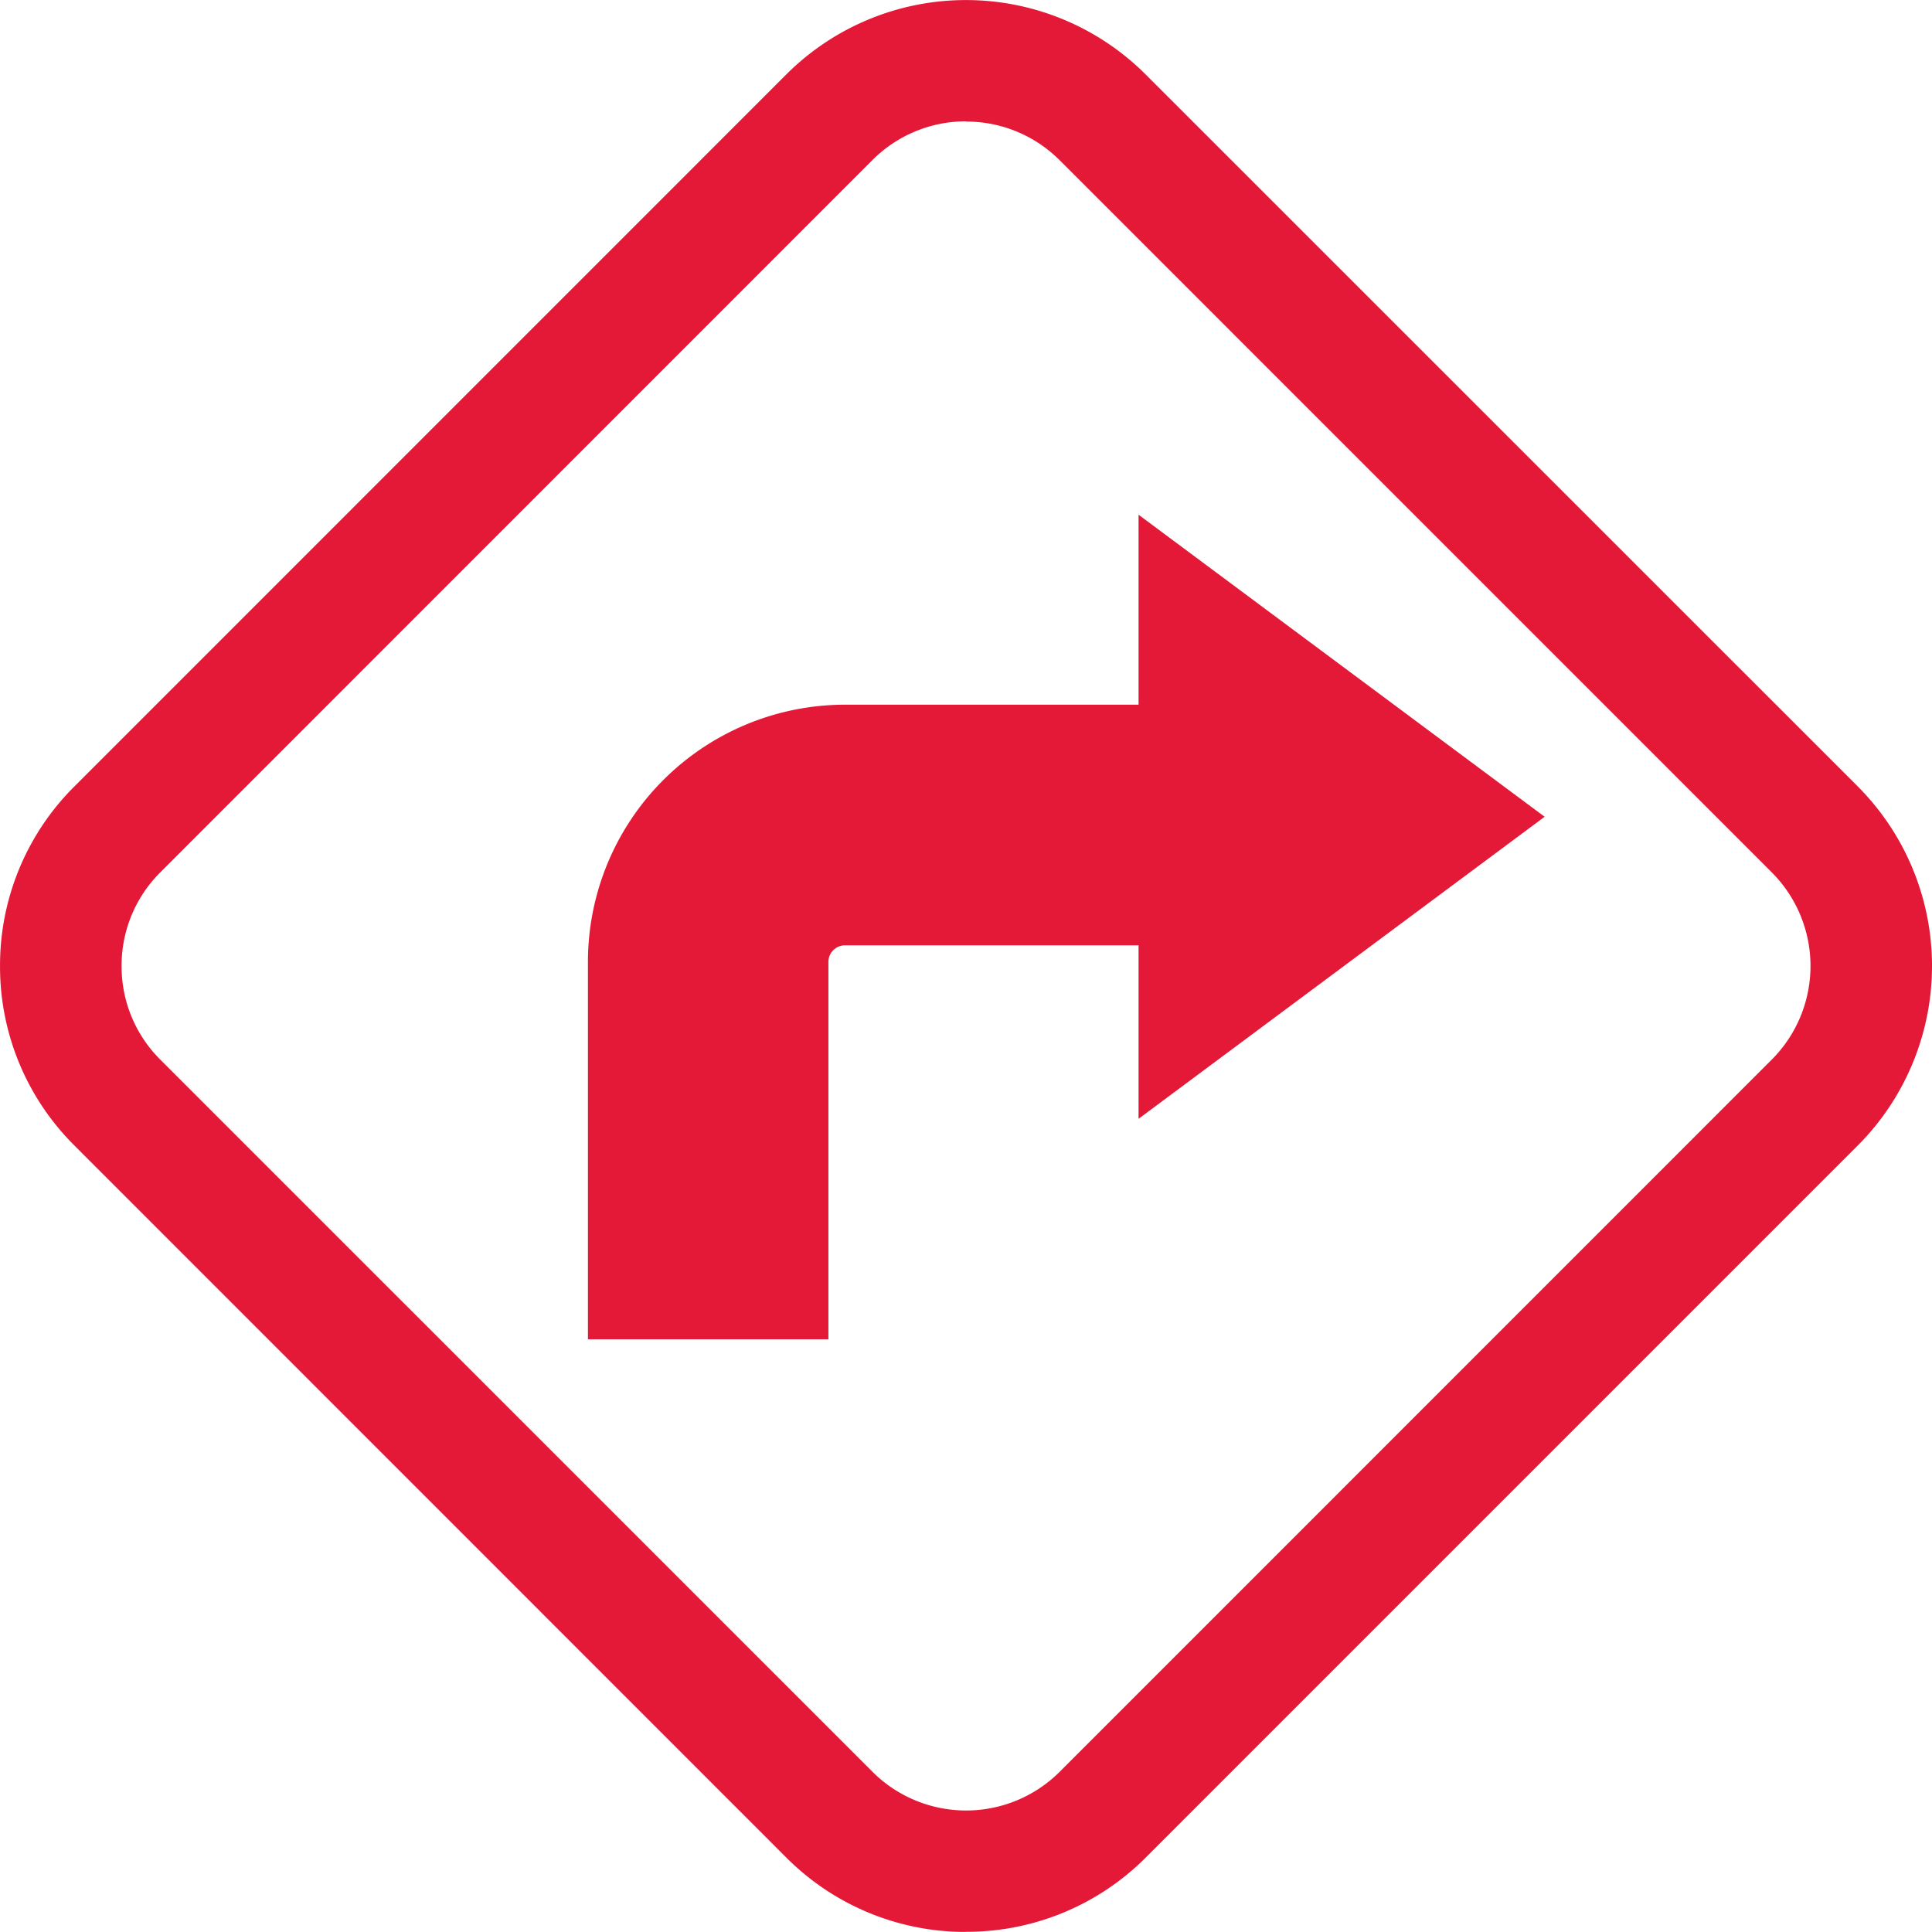
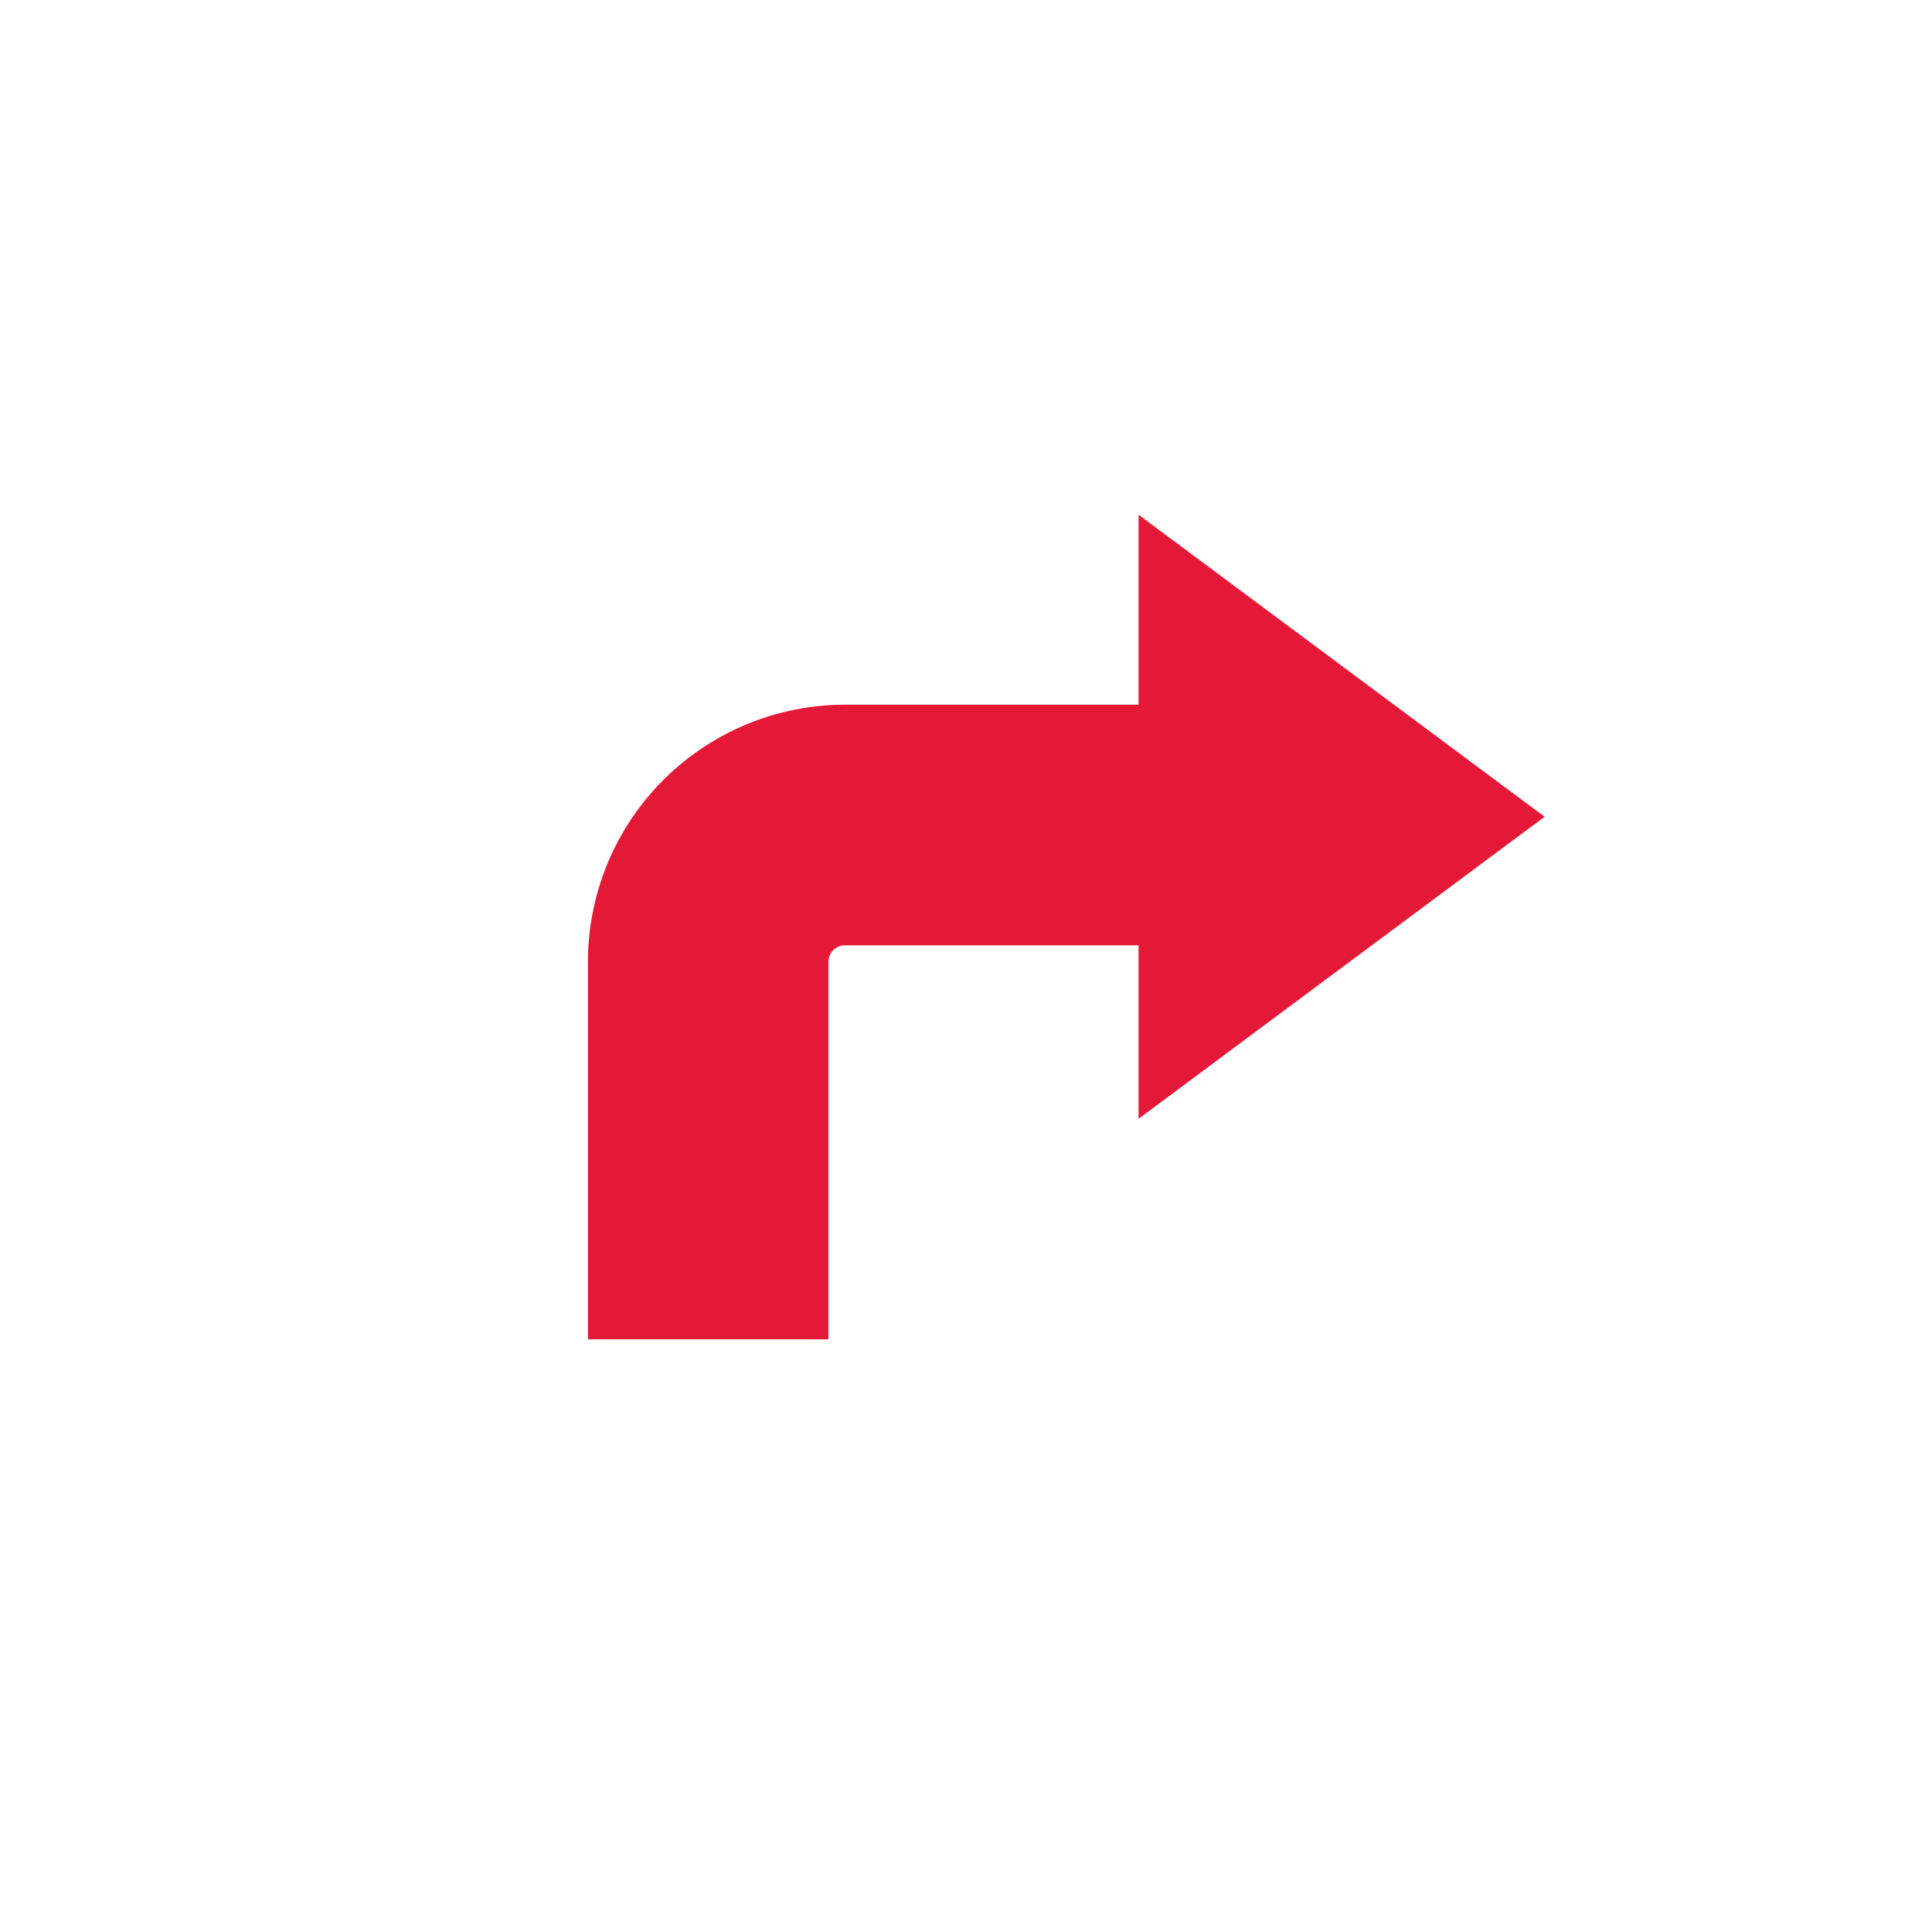
<svg xmlns="http://www.w3.org/2000/svg" id="Group_6" data-name="Group 6" width="60" height="59.997" viewBox="0 0 60 59.997">
  <defs>
    <clipPath id="clip-path">
      <path id="Path_4" data-name="Path 4" d="M0,39.349H60v-60H0Z" transform="translate(0 20.648)" fill="#e41837" />
    </clipPath>
  </defs>
  <g id="Group_5" data-name="Group 5" transform="translate(0 0)" clip-path="url(#clip-path)">
    <g id="Group_3" data-name="Group 3" transform="translate(0.001 0.001)">
-       <path id="Path_2" data-name="Path 2" d="M19.676,39.349a7.853,7.853,0,0,1-5.573-2.3L-8.018,14.923A7.829,7.829,0,0,1-10.325,9.35,7.834,7.834,0,0,1-8.018,3.777L14.1-18.344a7.894,7.894,0,0,1,11.146,0L47.371,3.777a7.894,7.894,0,0,1,0,11.146L25.25,37.045a7.853,7.853,0,0,1-5.573,2.3m0-56.226a4.1,4.1,0,0,0-2.906,1.2L-5.35,6.445a4.081,4.081,0,0,0-1.2,2.906,4.081,4.081,0,0,0,1.2,2.906L16.771,34.377a4.116,4.116,0,0,0,5.811,0L44.7,12.256a4.116,4.116,0,0,0,0-5.811L22.582-15.674a4.1,4.1,0,0,0-2.906-1.2" transform="translate(10.325 20.648)" fill="#e41837" />
-     </g>
+       </g>
    <g id="Group_4" data-name="Group 4" transform="translate(18.259 15.985)">
      <path id="Path_3" data-name="Path 3" d="M19.486,6.152,6.875-3.228v5.9H-2.243a7.989,7.989,0,0,0-7.982,7.979v11.73h7.468V10.656a.515.515,0,0,1,.514-.511H6.875v5.387Z" transform="translate(10.225 3.228)" fill="#e41837" />
    </g>
  </g>
</svg>